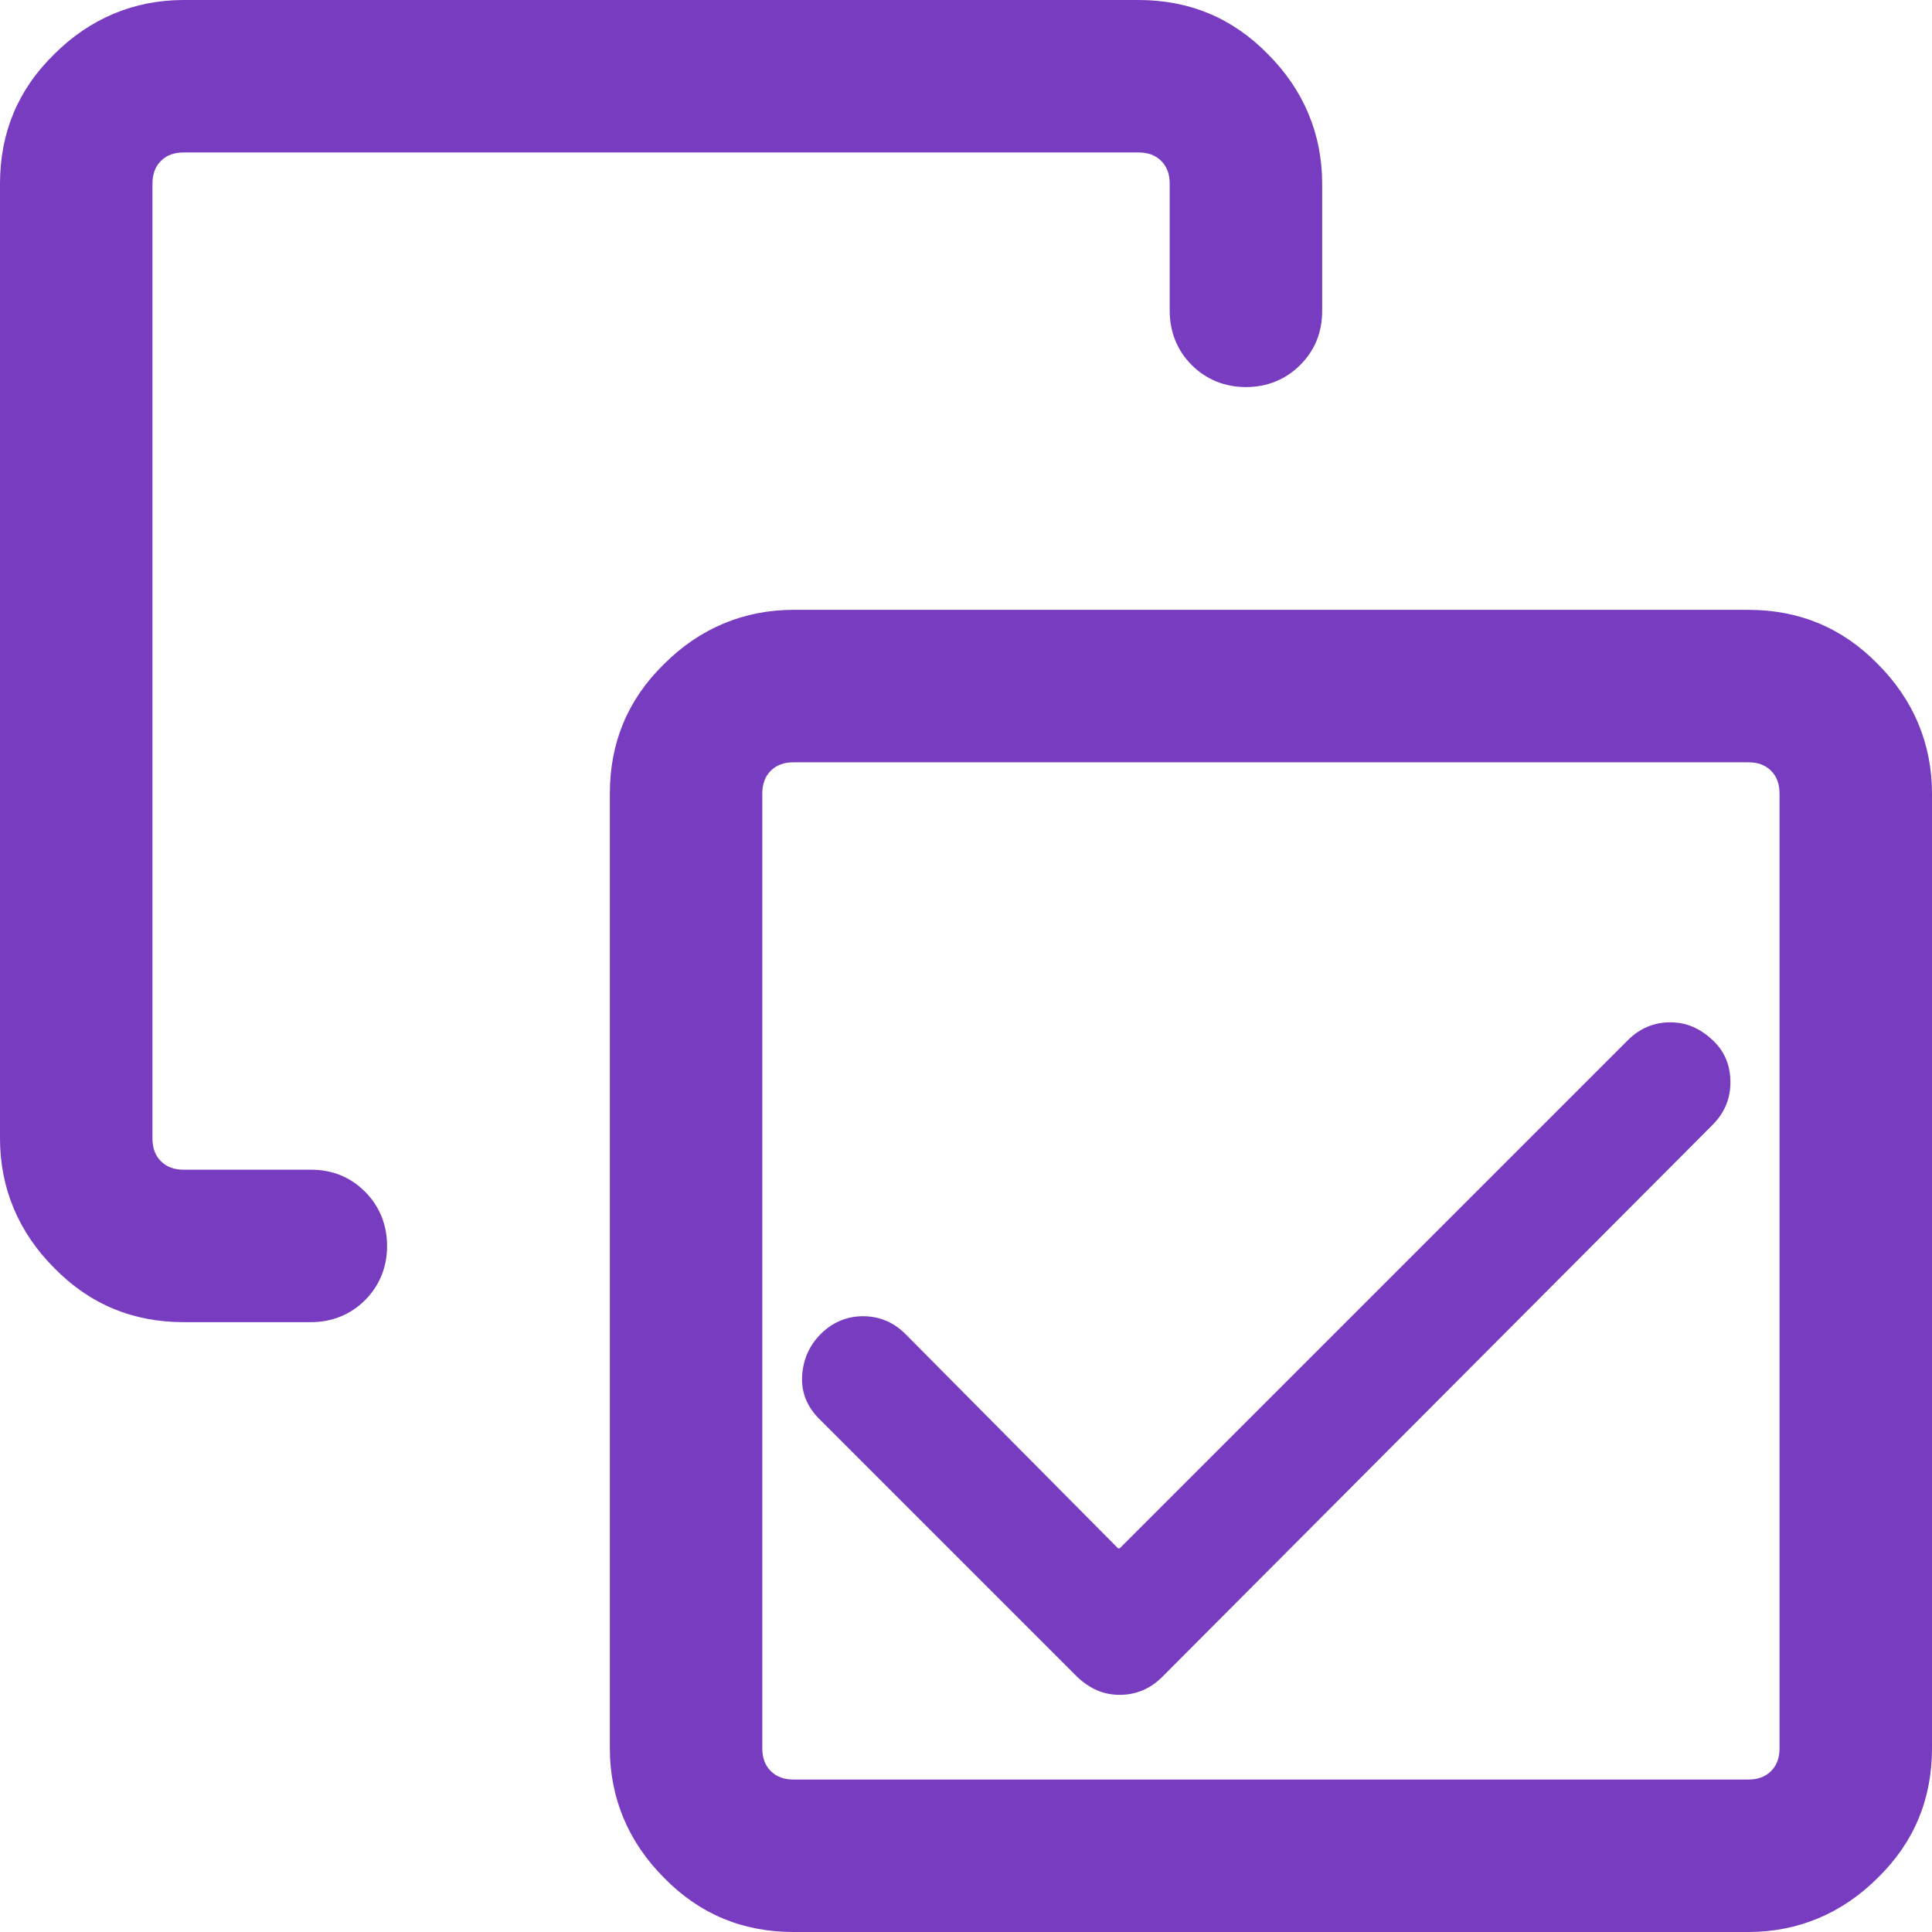
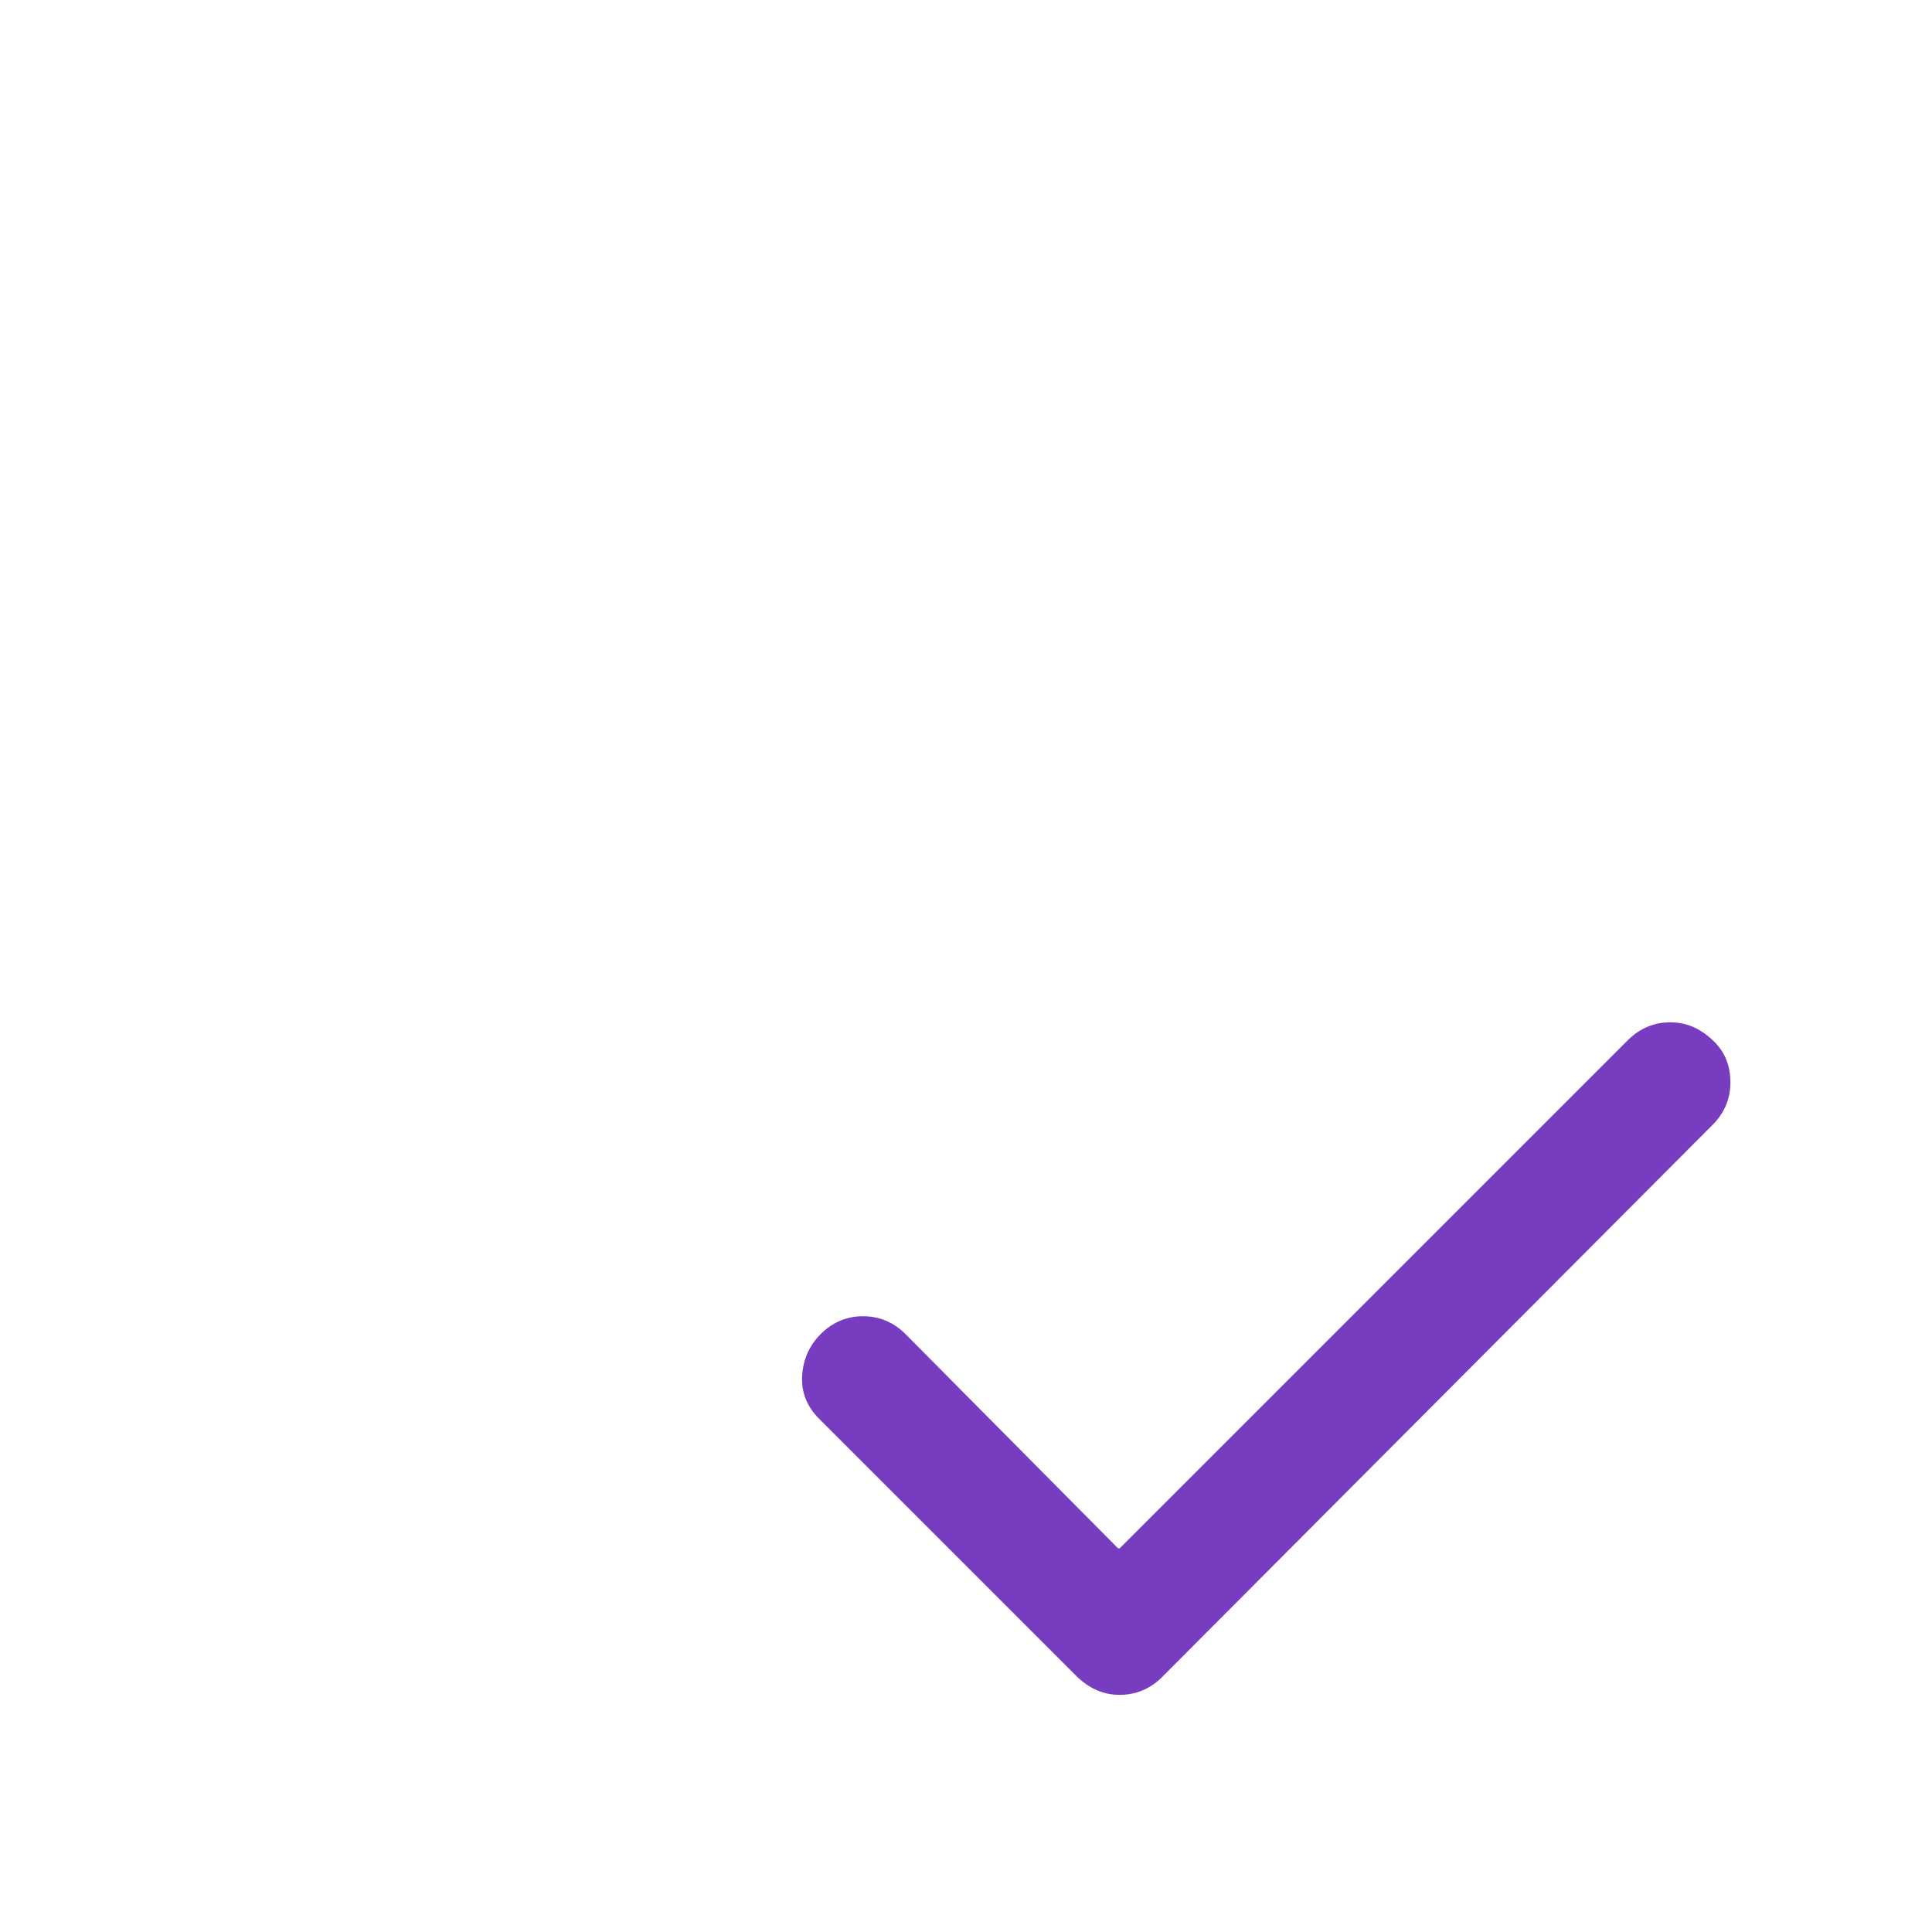
<svg xmlns="http://www.w3.org/2000/svg" id="Layer_1" data-name="Layer 1" viewBox="0 0 22.81 22.81">
  <defs>
    <style>      .cls-1 {        fill: #783cc1;      }    </style>
  </defs>
-   <path class="cls-1" d="M2.17,15.61c-.6,0-1.11-.21-1.53-.64-.42-.42-.64-.94-.64-1.53V2.17C0,1.57,.21,1.06,.64,.64c.42-.42,.94-.64,1.53-.64H13.44c.6,0,1.11,.21,1.53,.64,.42,.42,.64,.94,.64,1.53v1.5c0,.26-.09,.47-.26,.64-.17,.17-.39,.26-.64,.26s-.47-.09-.64-.26c-.17-.17-.26-.39-.26-.64v-1.5c0-.11-.03-.2-.1-.27-.07-.07-.16-.1-.27-.1H2.17c-.11,0-.2,.03-.27,.1-.07,.07-.1,.16-.1,.27V13.44c0,.11,.03,.2,.1,.27,.07,.07,.16,.1,.27,.1h1.5c.26,0,.47,.09,.64,.26,.17,.17,.26,.39,.26,.64s-.09,.47-.26,.64c-.17,.17-.39,.26-.64,.26h-1.5Zm7.2,7.2c-.6,0-1.11-.21-1.53-.64-.42-.42-.64-.94-.64-1.53V9.37c0-.6,.21-1.11,.64-1.53,.42-.42,.94-.64,1.53-.64h11.27c.6,0,1.11,.21,1.53,.64,.42,.42,.64,.94,.64,1.53v11.27c0,.6-.21,1.11-.64,1.53-.42,.42-.94,.64-1.53,.64H9.37Zm0-1.8h11.27c.11,0,.2-.03,.27-.1s.1-.16,.1-.27V9.37c0-.11-.03-.2-.1-.27-.07-.07-.16-.1-.27-.1H9.37c-.11,0-.2,.03-.27,.1-.07,.07-.1,.16-.1,.27v11.27c0,.11,.03,.2,.1,.27,.07,.07,.16,.1,.27,.1Z" />
  <path class="cls-1" d="M13.22,18.28l6-6c.14-.14,.31-.21,.5-.21s.35,.07,.5,.21,.21,.31,.21,.5-.07,.36-.21,.5l-6.5,6.52c-.14,.14-.31,.21-.5,.21s-.35-.07-.5-.21l-3.05-3.05c-.14-.14-.21-.31-.2-.5s.08-.36,.22-.5,.31-.21,.5-.21,.36,.07,.5,.21l2.51,2.53Z" />
</svg>